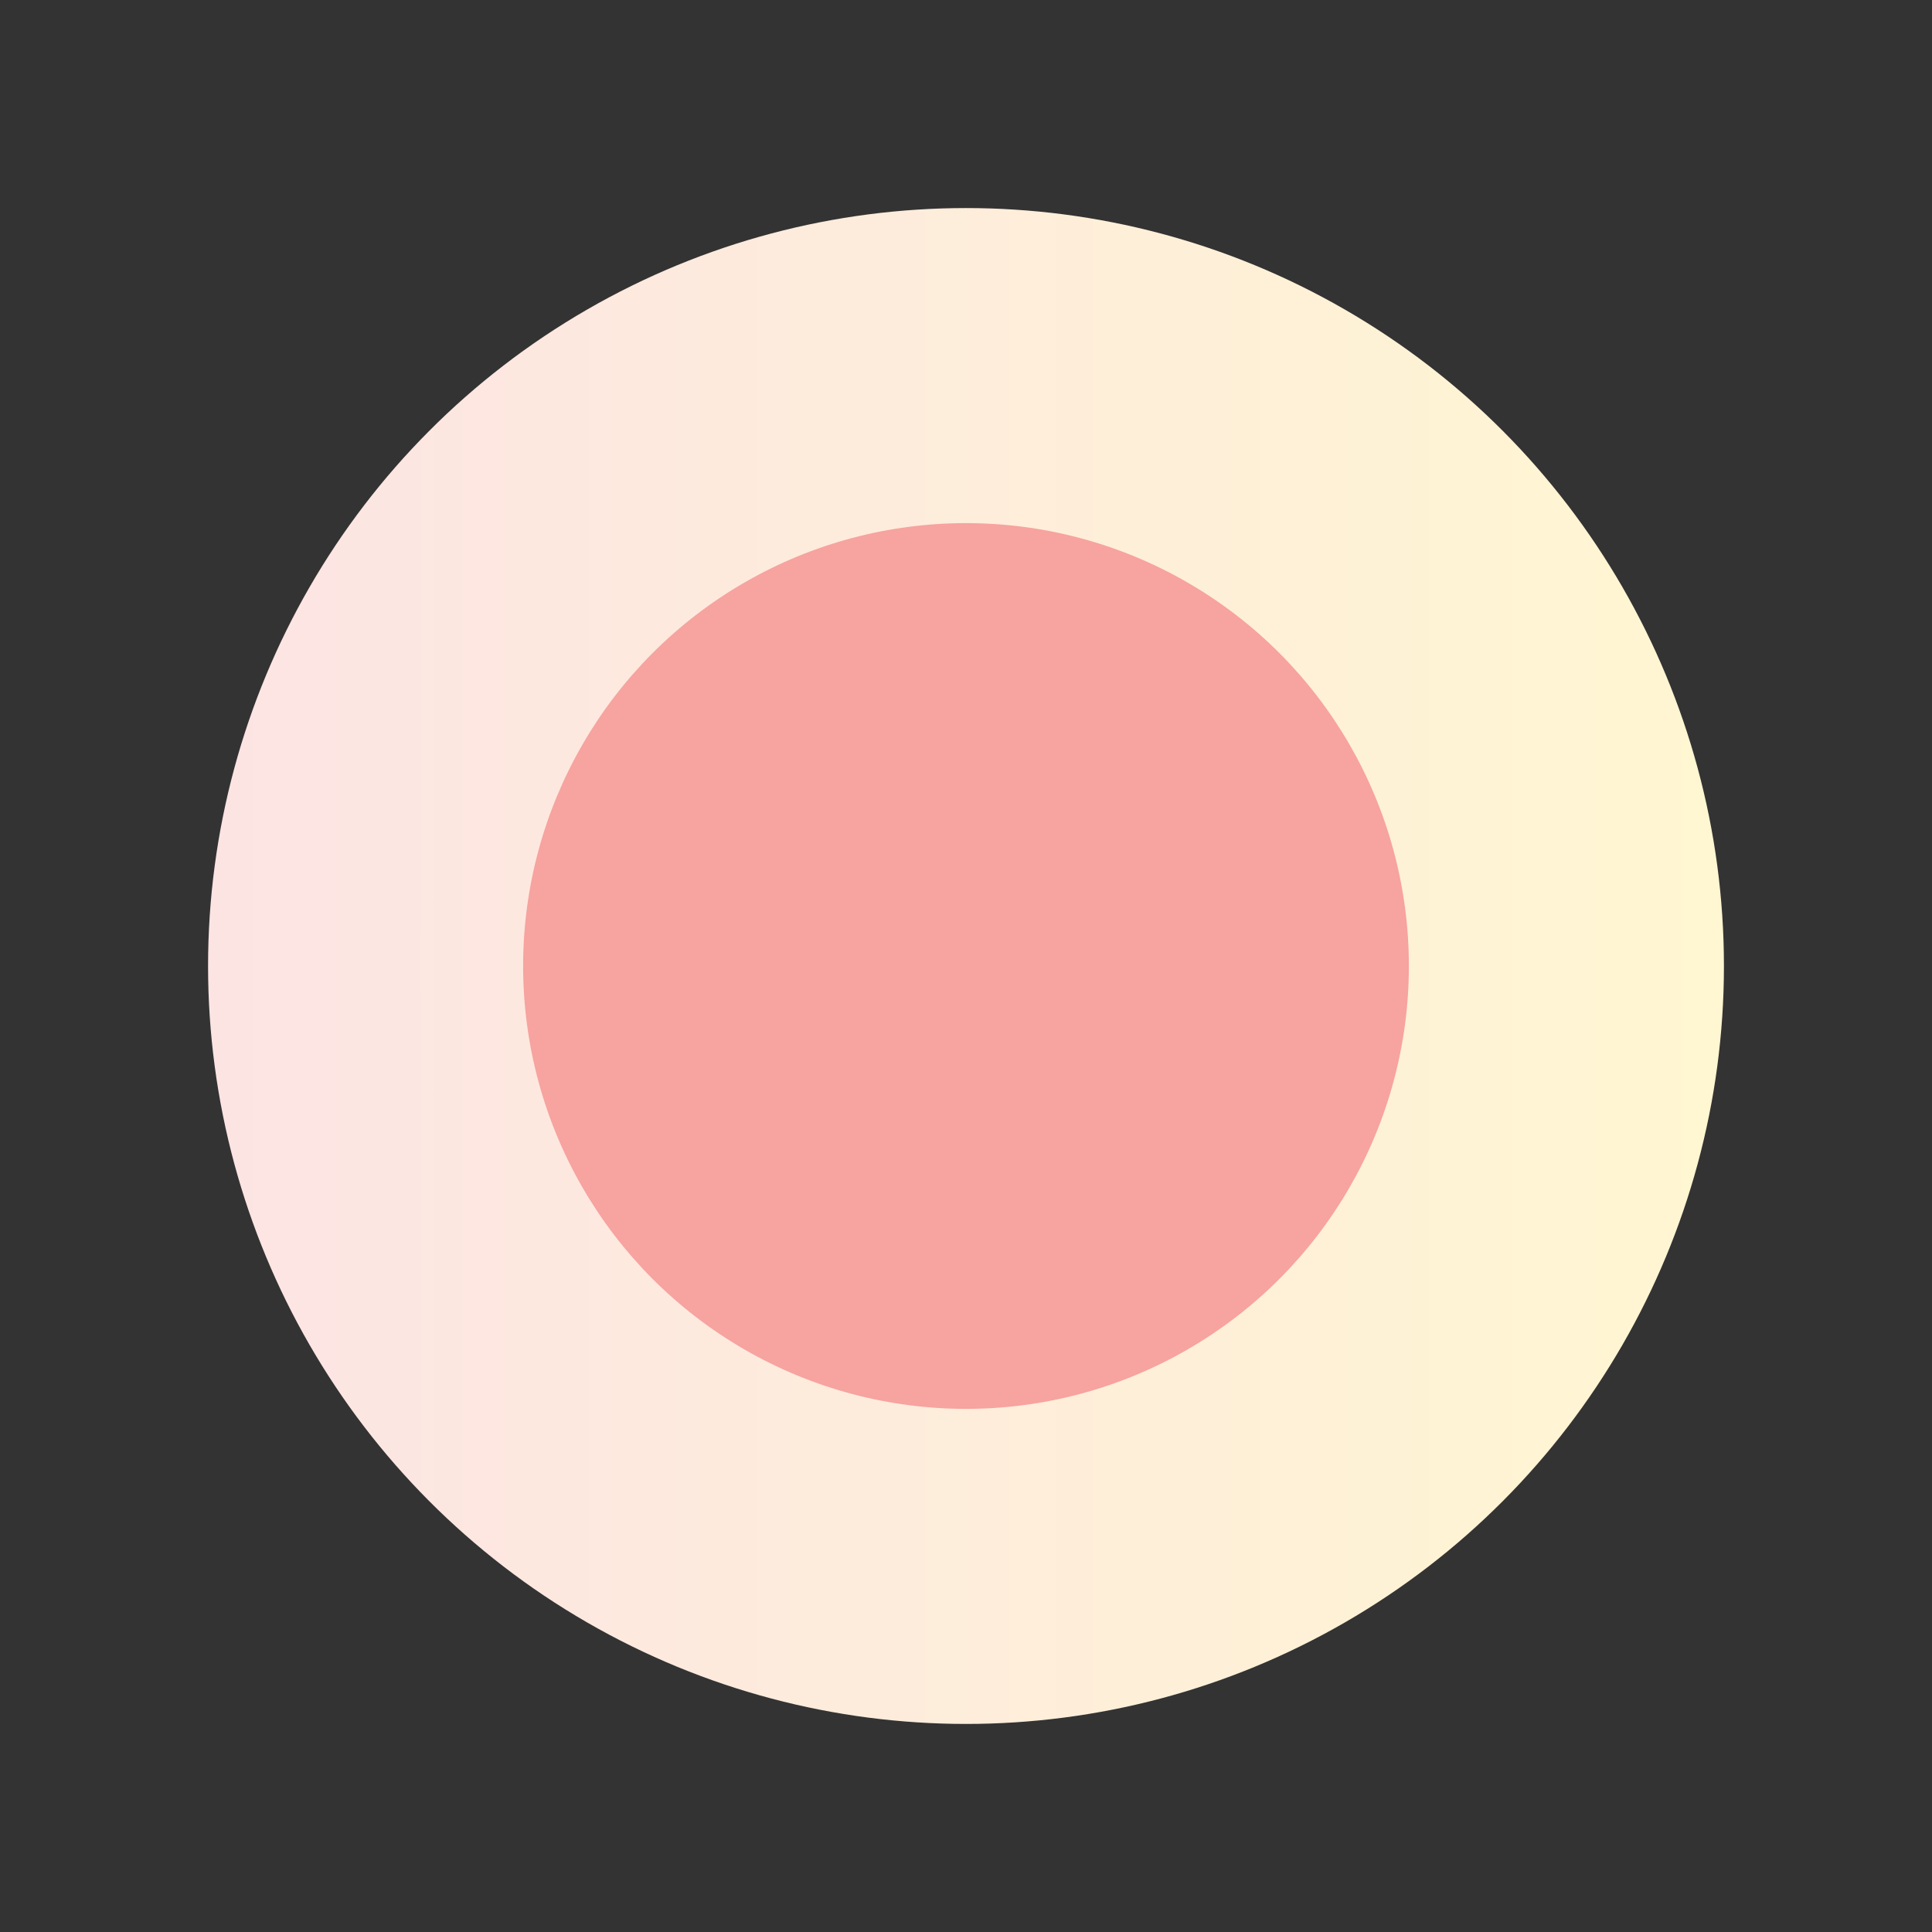
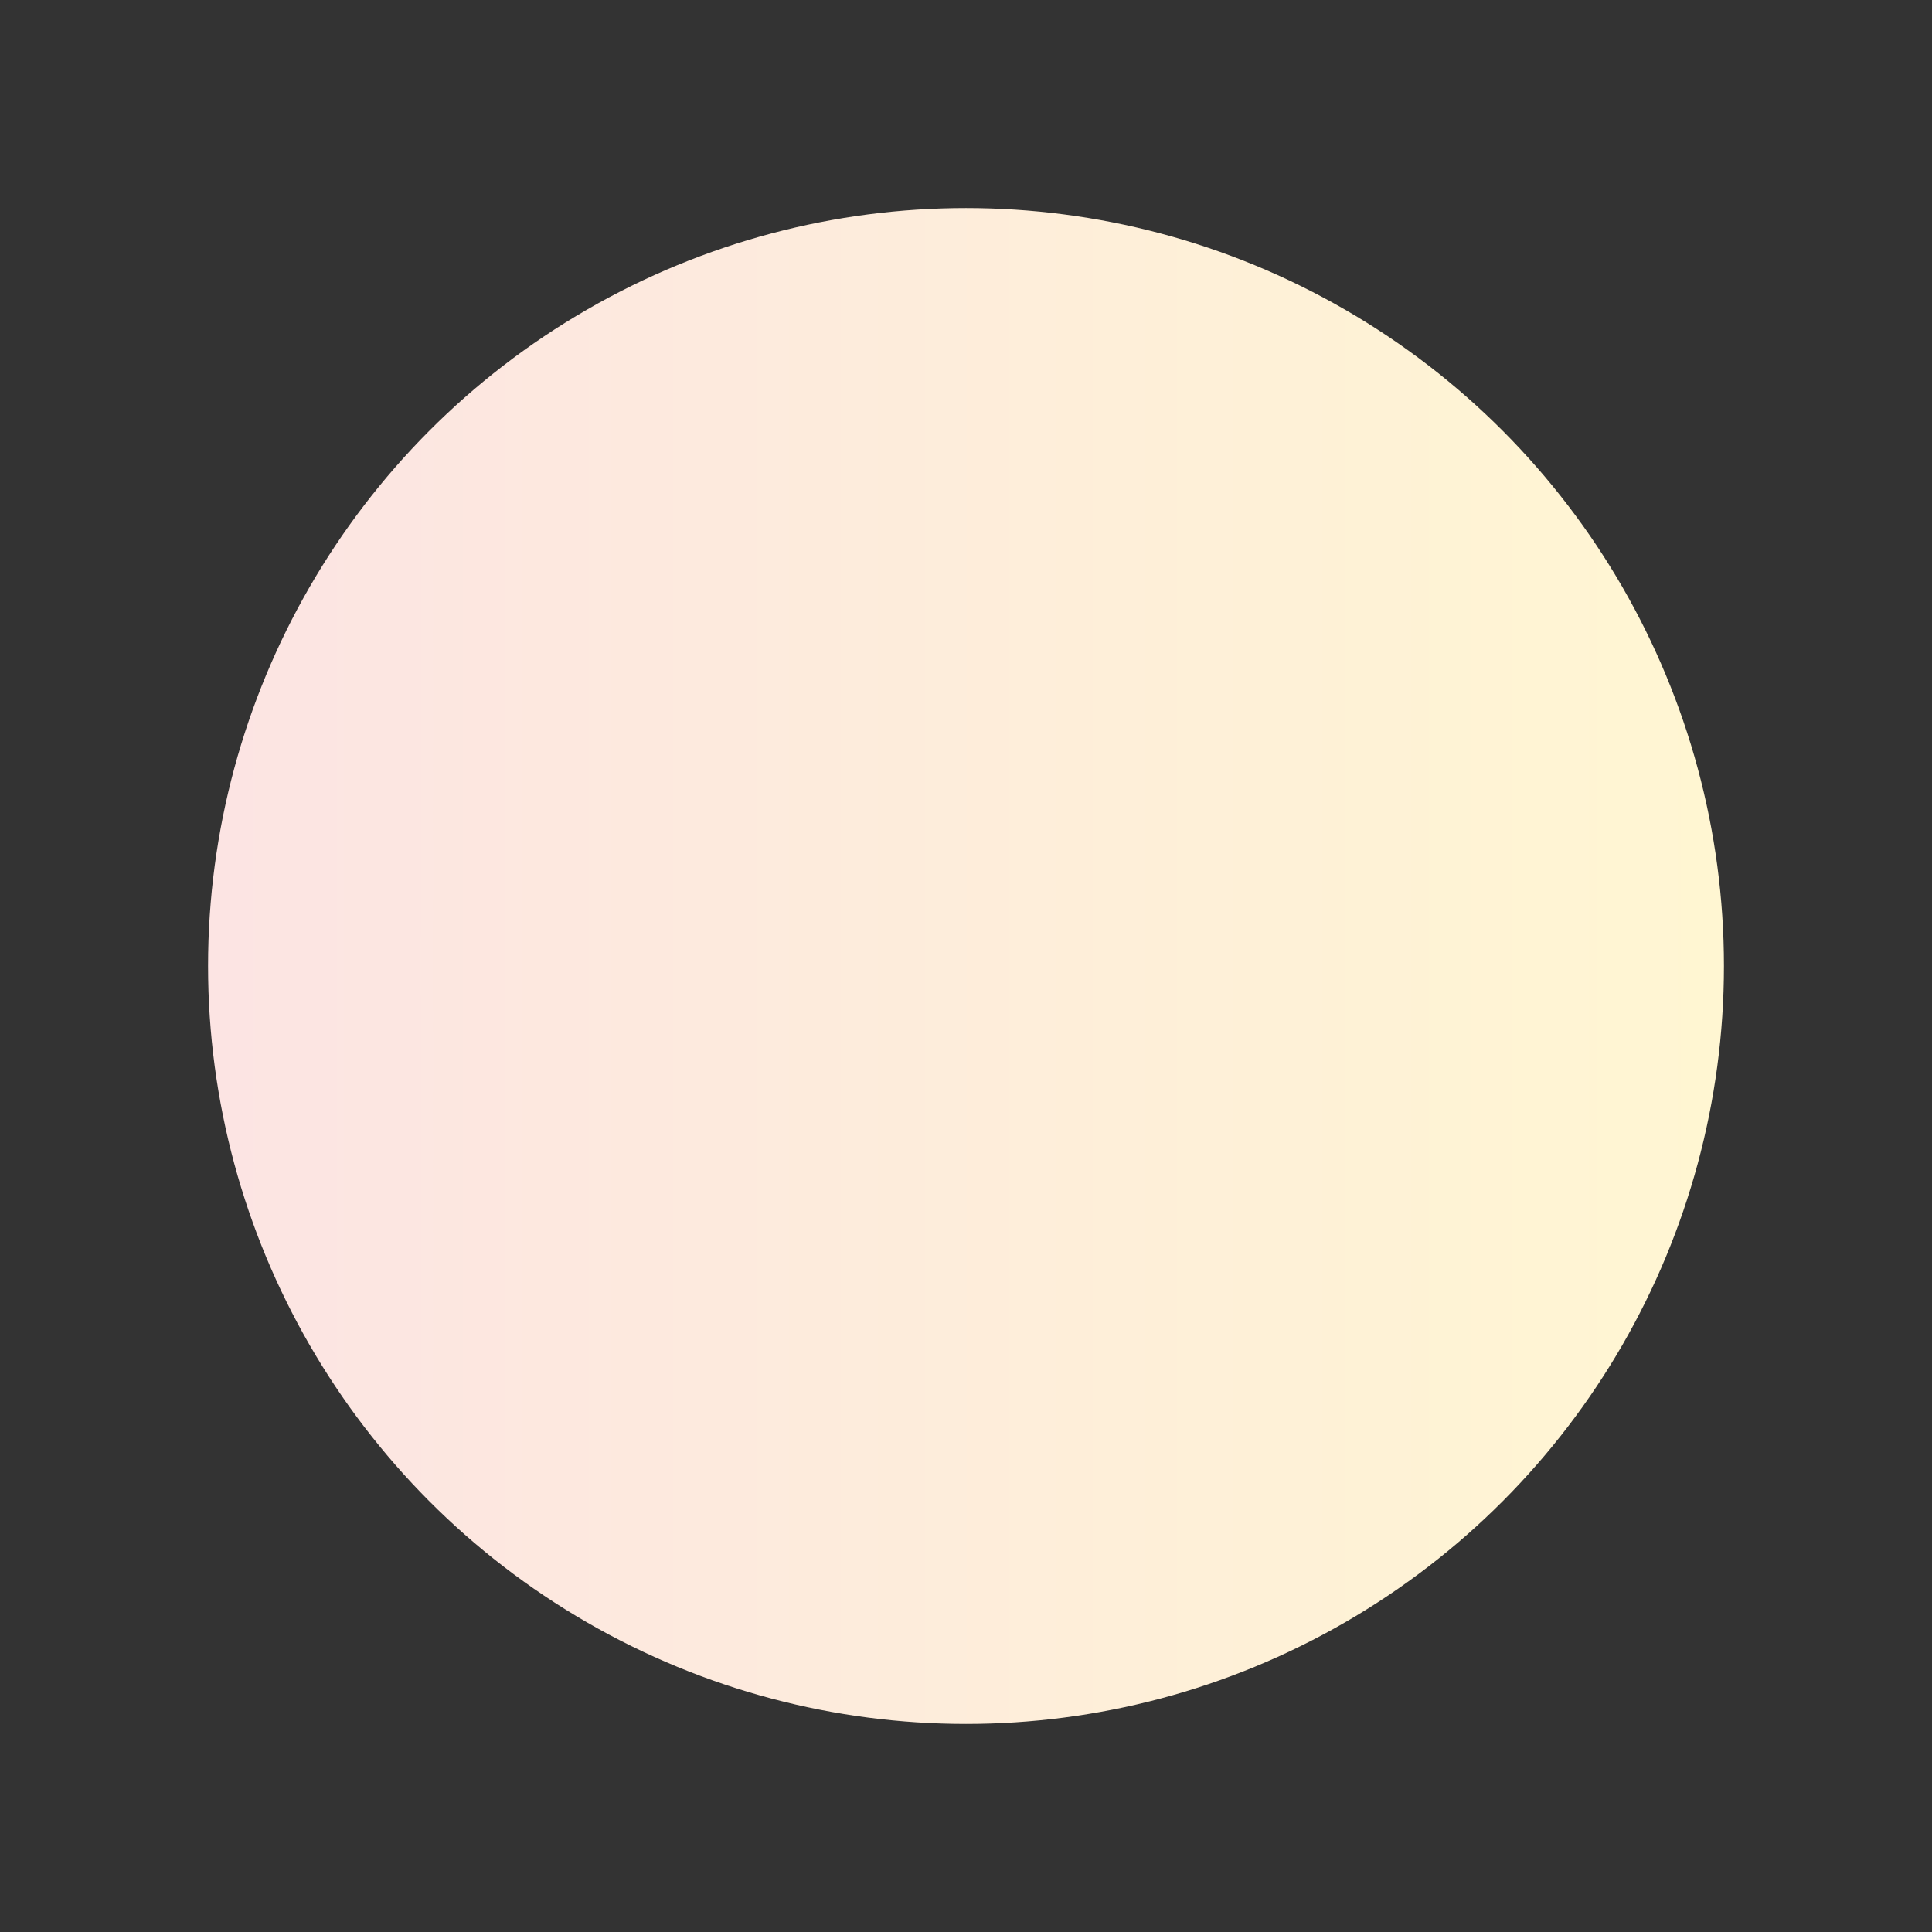
<svg xmlns="http://www.w3.org/2000/svg" version="1.1" id="Layer_1" x="0px" y="0px" width="65px" height="65px" viewBox="0 0 65 65" enable-background="new 0 0 65 65" xml:space="preserve">
  <rect x="0" y="0" width="65" height="65" fill="#333333" stroke="none" />
  <g>
    <linearGradient id="XMLID_93_" gradientUnits="userSpaceOnUse" x1="-106.772" y1="362.502" x2="-55.868" y2="362.502" gradientTransform="matrix(1 0 0 1 113.82 -330.002)">
      <stop offset="8.769133e-04" style="stop-color:#FCE4E3" />
      <stop offset="1" style="stop-color:#FFF6D2" />
    </linearGradient>
    <circle id="XMLID_91_" fill="url(#XMLID_93_)" cx="32.5" cy="32.5" r="25.5" />
-     <circle id="XMLID_90_" fill="#F7A39F" cx="32.5" cy="32.5" r="14.9" />
  </g>
</svg>